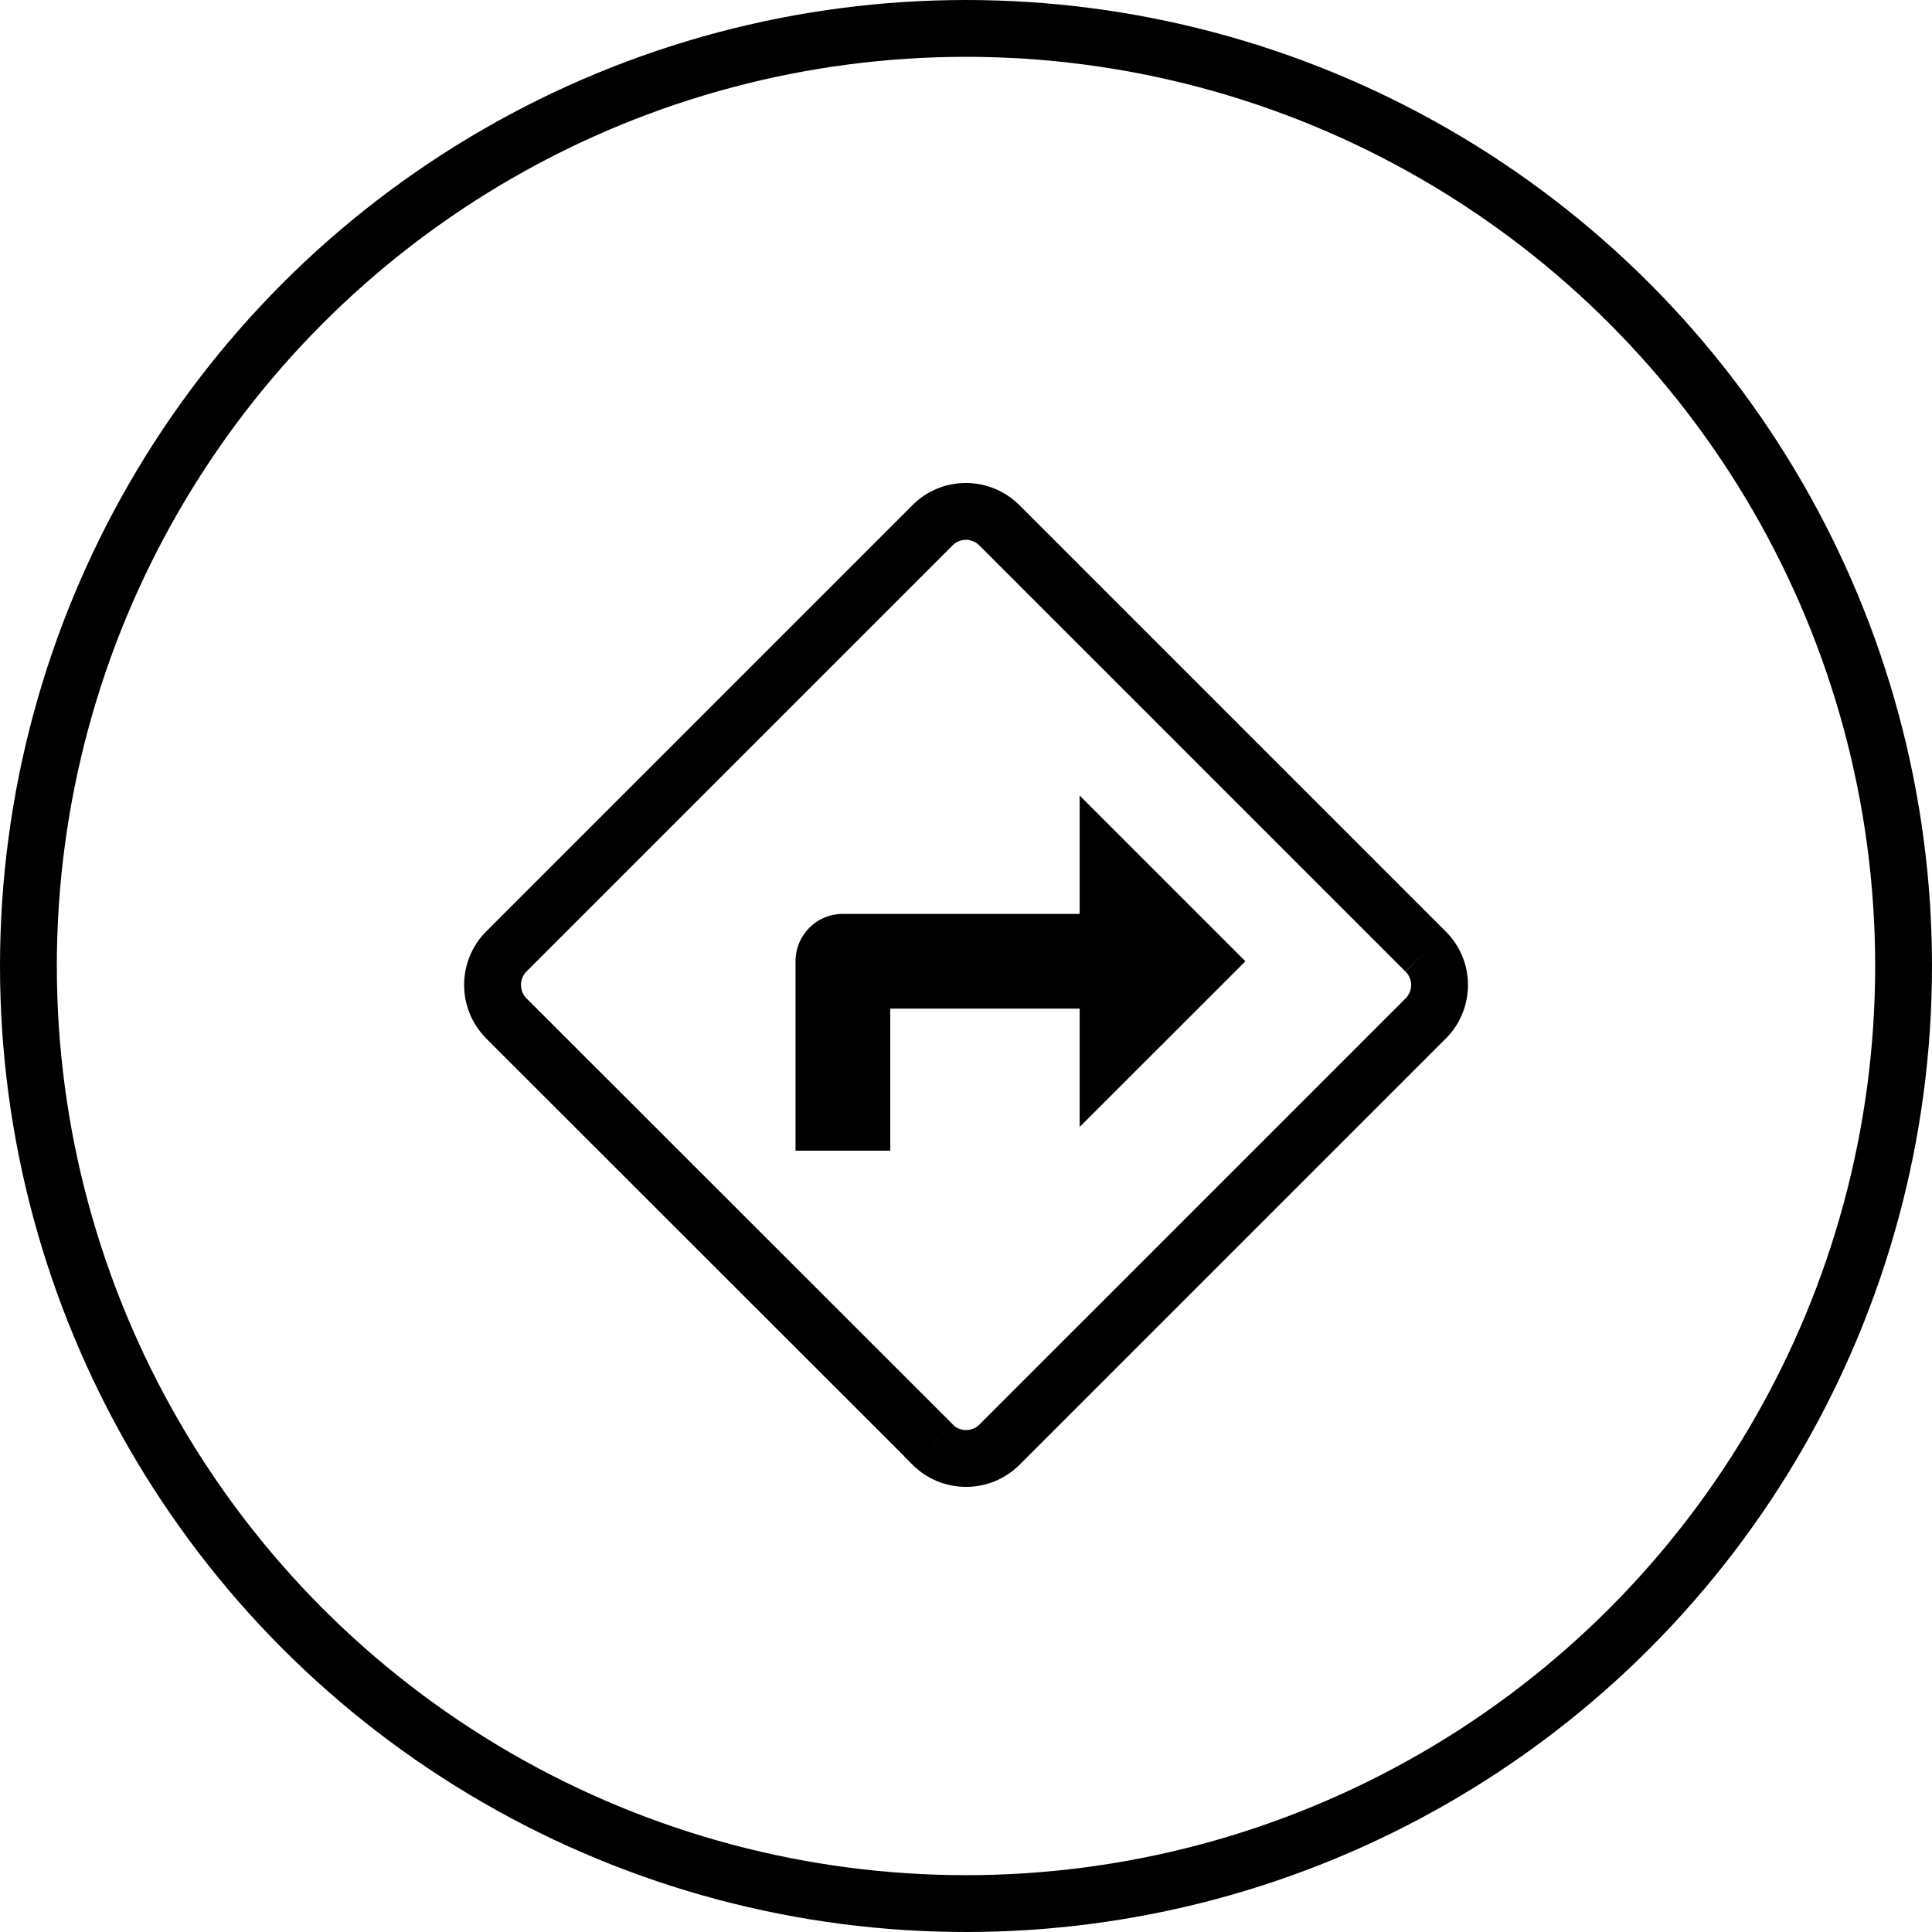
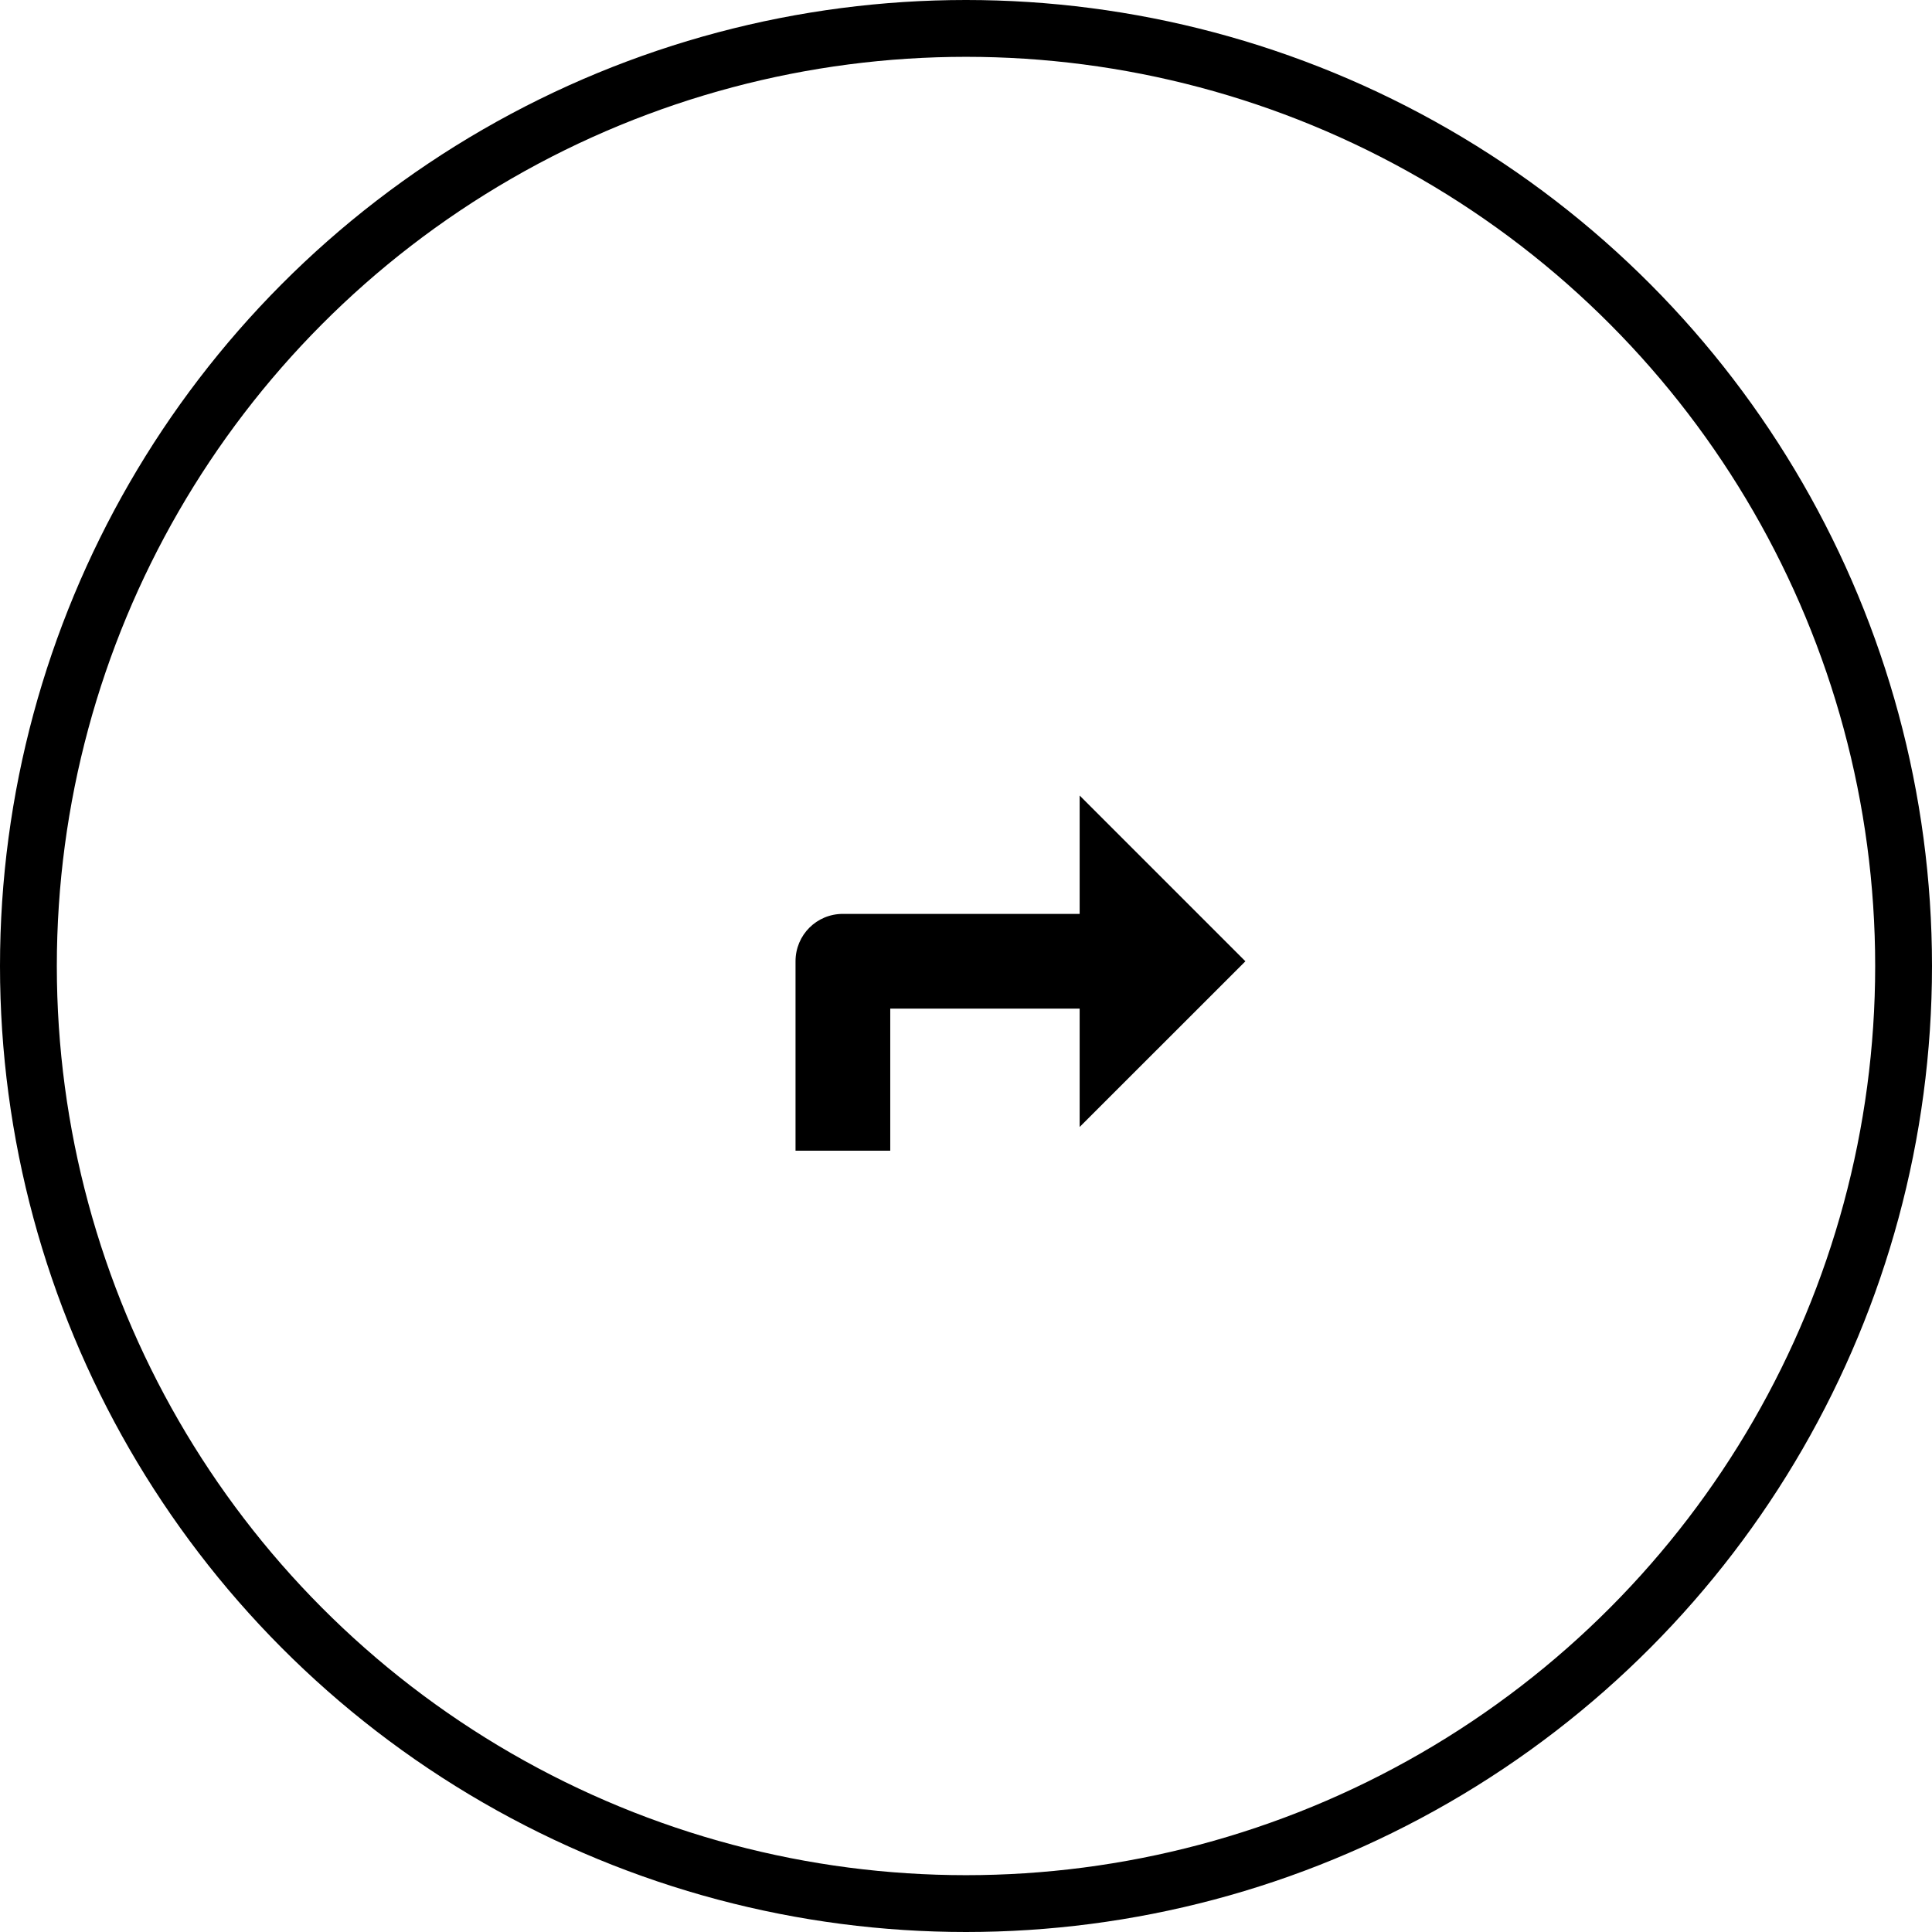
<svg xmlns="http://www.w3.org/2000/svg" width="34" height="34" viewBox="0 0 34 34" fill="none">
-   <path d="M17.587 9.244L17.94 8.89V8.89L17.587 9.244ZM16.412 9.244L16.765 9.597L16.767 9.595L16.412 9.244ZM8.912 16.744L8.558 16.39L8.912 16.744ZM8.912 17.923L8.558 18.276L8.558 18.277L8.912 17.923ZM16.412 25.419H16.912V25.212L16.765 25.065L16.412 25.419ZM16.412 25.423H15.912V25.63L16.058 25.776L16.412 25.423ZM25.091 17.923L25.444 18.276L25.447 18.274L25.091 17.923ZM25.44 16.39L17.94 8.89L17.233 9.597L24.733 17.097L25.44 16.39ZM17.94 8.89C17.421 8.371 16.574 8.368 16.056 8.892L16.767 9.595C16.891 9.47 17.102 9.466 17.233 9.597L17.94 8.89ZM16.058 8.89L8.558 16.39L9.265 17.097L16.765 9.597L16.058 8.89ZM8.558 16.39C8.038 16.91 8.038 17.756 8.558 18.276L9.265 17.569C9.136 17.44 9.136 17.227 9.265 17.097L8.558 16.39ZM8.558 18.277L16.058 25.772L16.765 25.065L9.265 17.569L8.558 18.277ZM15.912 25.419V25.423H16.912V25.419H15.912ZM16.058 25.776C16.578 26.297 17.424 26.297 17.944 25.776L17.237 25.069C17.108 25.199 16.895 25.199 16.765 25.069L16.058 25.776ZM17.944 25.776L25.444 18.276L24.737 17.569L17.237 25.069L17.944 25.776ZM25.447 18.274C25.963 17.751 25.966 16.91 25.438 16.388L24.735 17.099C24.866 17.228 24.869 17.436 24.735 17.572L25.447 18.274Z" fill="#000" />
  <path fill-rule="evenodd" clip-rule="evenodd" d="M19 19.833V17.75H15.667V20.25H14V16.917C14 16.454 14.371 16.083 14.833 16.083H19V14L21.917 16.917L19 19.833Z" fill="#000" />
  <circle class="directions-button-background" cx="17" cy="17" r="16.5" stroke="#000" />
</svg>